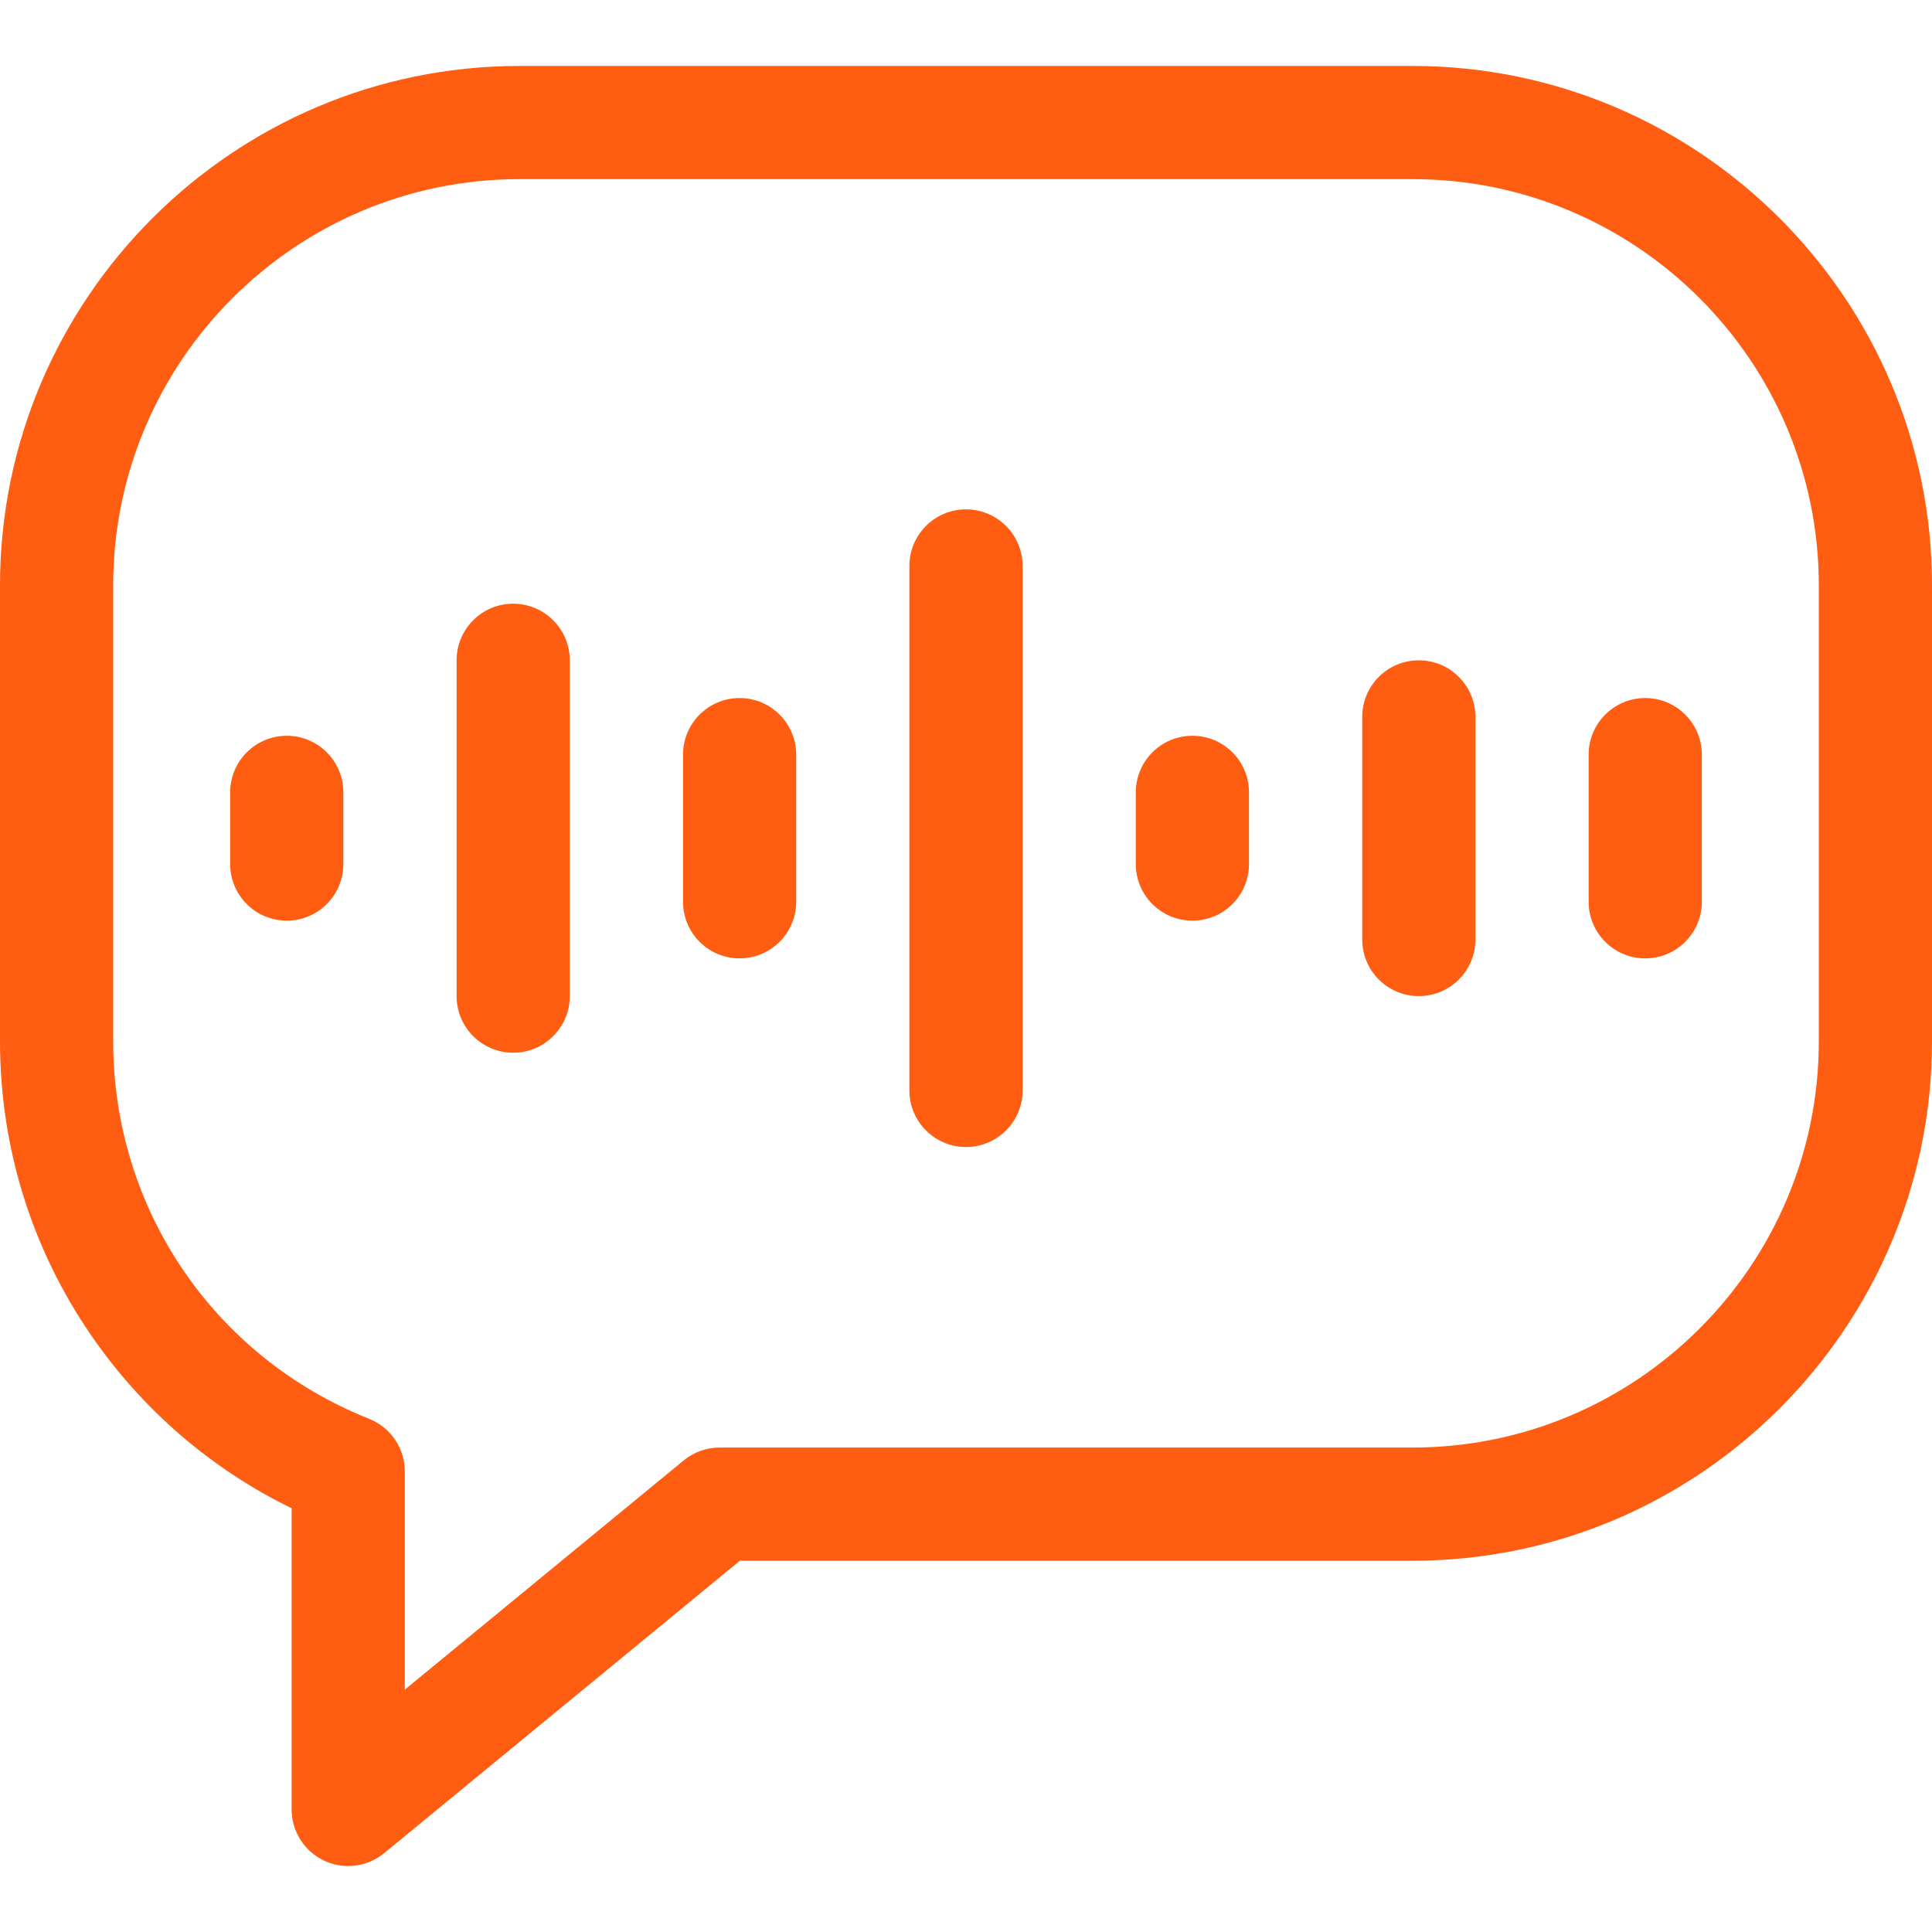
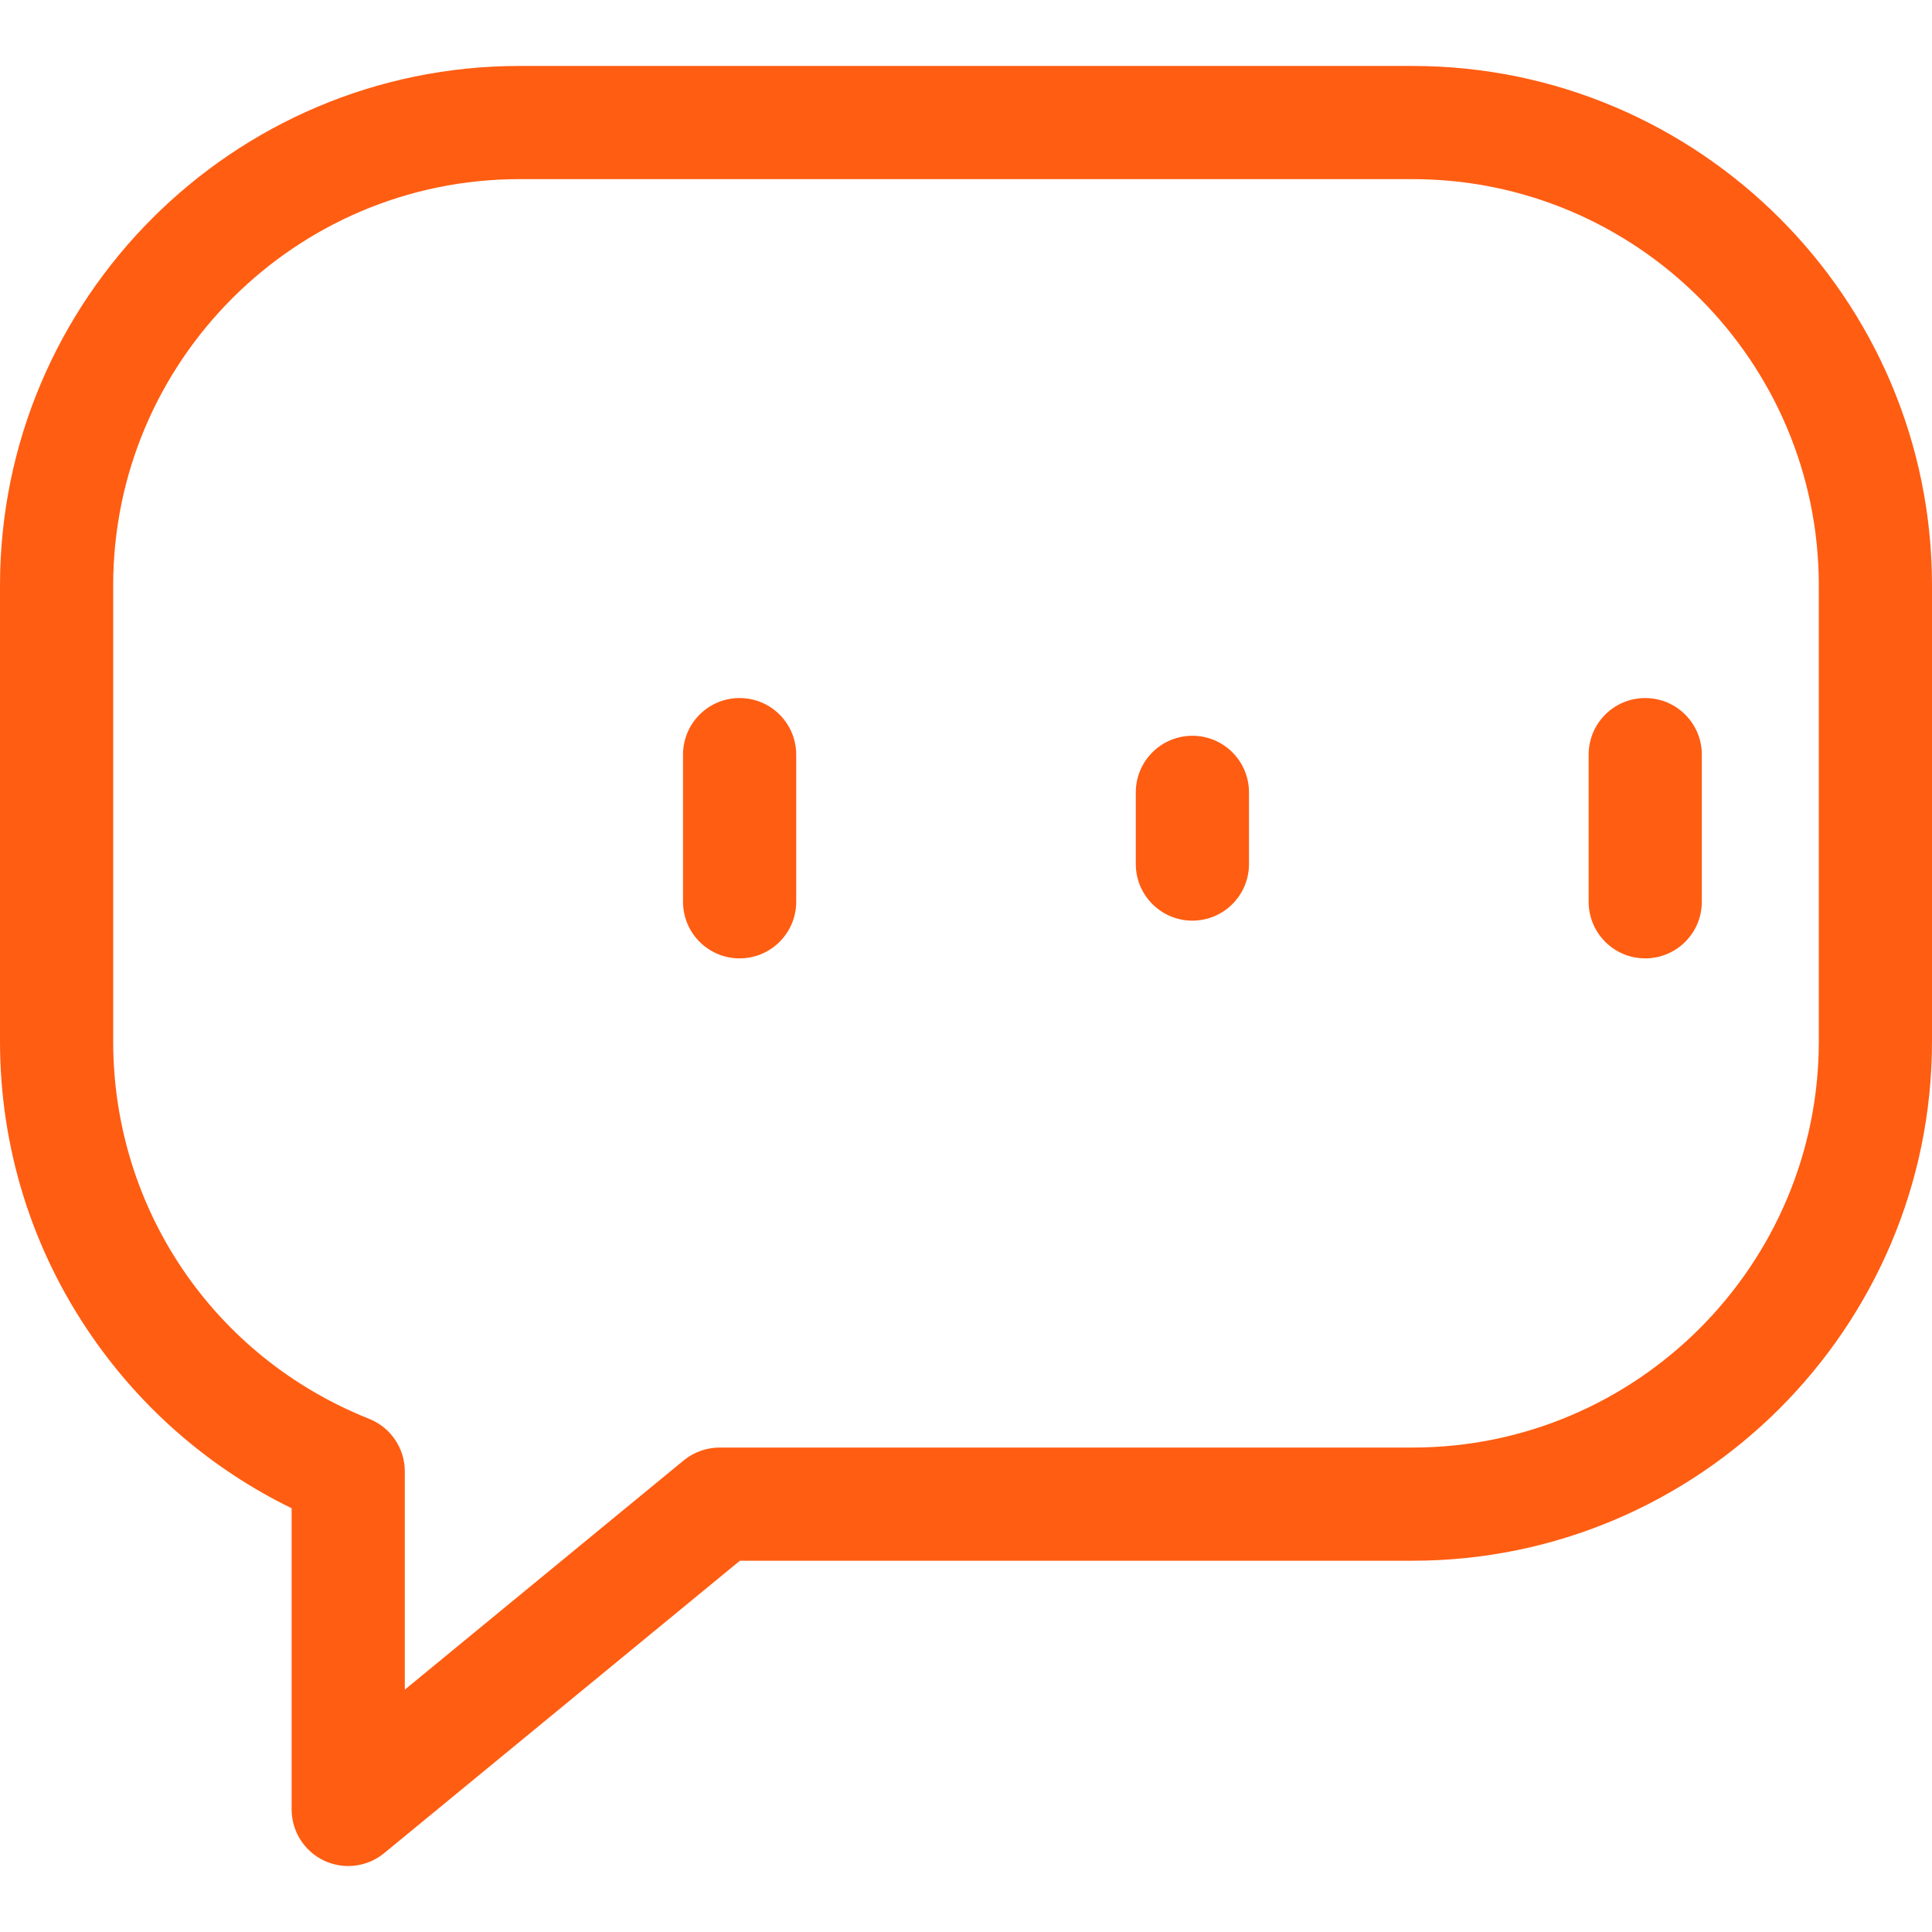
<svg xmlns="http://www.w3.org/2000/svg" width="36" height="36" viewBox="0 0 36 36" fill="none">
  <path d="M26.321 1.229H9.679C4.342 1.229 0 5.571 0 10.909V19.403C0 21.378 0.591 23.278 1.71 24.898C2.663 26.278 3.941 27.376 5.434 28.104V33.716C5.434 34.124 5.669 34.495 6.038 34.67C6.182 34.737 6.336 34.771 6.489 34.771C6.728 34.771 6.966 34.689 7.158 34.531L13.787 29.082H26.321C31.658 29.082 36 24.74 36 19.403V10.909C36 5.571 31.658 1.229 26.321 1.229ZM33.891 19.403C33.891 23.577 30.495 26.973 26.321 26.973H13.409C13.165 26.973 12.928 27.058 12.739 27.213L7.543 31.484V27.418C7.543 26.986 7.28 26.598 6.879 26.438C3.982 25.284 2.109 22.522 2.109 19.403V10.909C2.109 6.734 5.505 3.338 9.679 3.338H26.321C30.495 3.338 33.891 6.734 33.891 10.909V19.403Z" fill="#FF5D12" />
-   <path d="M5.344 13.71C4.761 13.71 4.289 14.182 4.289 14.765V16.1C4.289 16.683 4.761 17.155 5.344 17.155C5.926 17.155 6.398 16.683 6.398 16.1V14.765C6.398 14.182 5.926 13.71 5.344 13.71Z" fill="#FF5D12" />
-   <path d="M9.562 11.249C8.98 11.249 8.508 11.721 8.508 12.304V18.561C8.508 19.143 8.98 19.616 9.562 19.616C10.145 19.616 10.617 19.143 10.617 18.561V12.304C10.617 11.721 10.145 11.249 9.562 11.249Z" fill="#FF5D12" />
  <path d="M13.781 13.007C13.199 13.007 12.727 13.479 12.727 14.062V16.803C12.727 17.386 13.199 17.858 13.781 17.858C14.364 17.858 14.836 17.386 14.836 16.803V14.062C14.836 13.479 14.364 13.007 13.781 13.007Z" fill="#FF5D12" />
-   <path d="M18 9.491C17.418 9.491 16.945 9.964 16.945 10.546V20.319C16.945 20.901 17.418 21.373 18 21.373C18.582 21.373 19.055 20.901 19.055 20.319V10.546C19.055 9.964 18.582 9.491 18 9.491Z" fill="#FF5D12" />
  <path d="M22.219 13.71C21.636 13.71 21.164 14.182 21.164 14.765V16.1C21.164 16.683 21.636 17.155 22.219 17.155C22.801 17.155 23.273 16.683 23.273 16.1V14.765C23.273 14.182 22.801 13.71 22.219 13.71Z" fill="#FF5D12" />
-   <path d="M26.438 12.304C25.855 12.304 25.383 12.776 25.383 13.359V17.506C25.383 18.089 25.855 18.561 26.438 18.561C27.02 18.561 27.492 18.089 27.492 17.506V13.359C27.492 12.776 27.02 12.304 26.438 12.304Z" fill="#FF5D12" />
  <path d="M30.656 13.007C30.074 13.007 29.602 13.479 29.602 14.062V16.803C29.602 17.386 30.074 17.858 30.656 17.858C31.239 17.858 31.711 17.386 31.711 16.803V14.062C31.711 13.479 31.239 13.007 30.656 13.007Z" fill="#FF5D12" />
</svg>